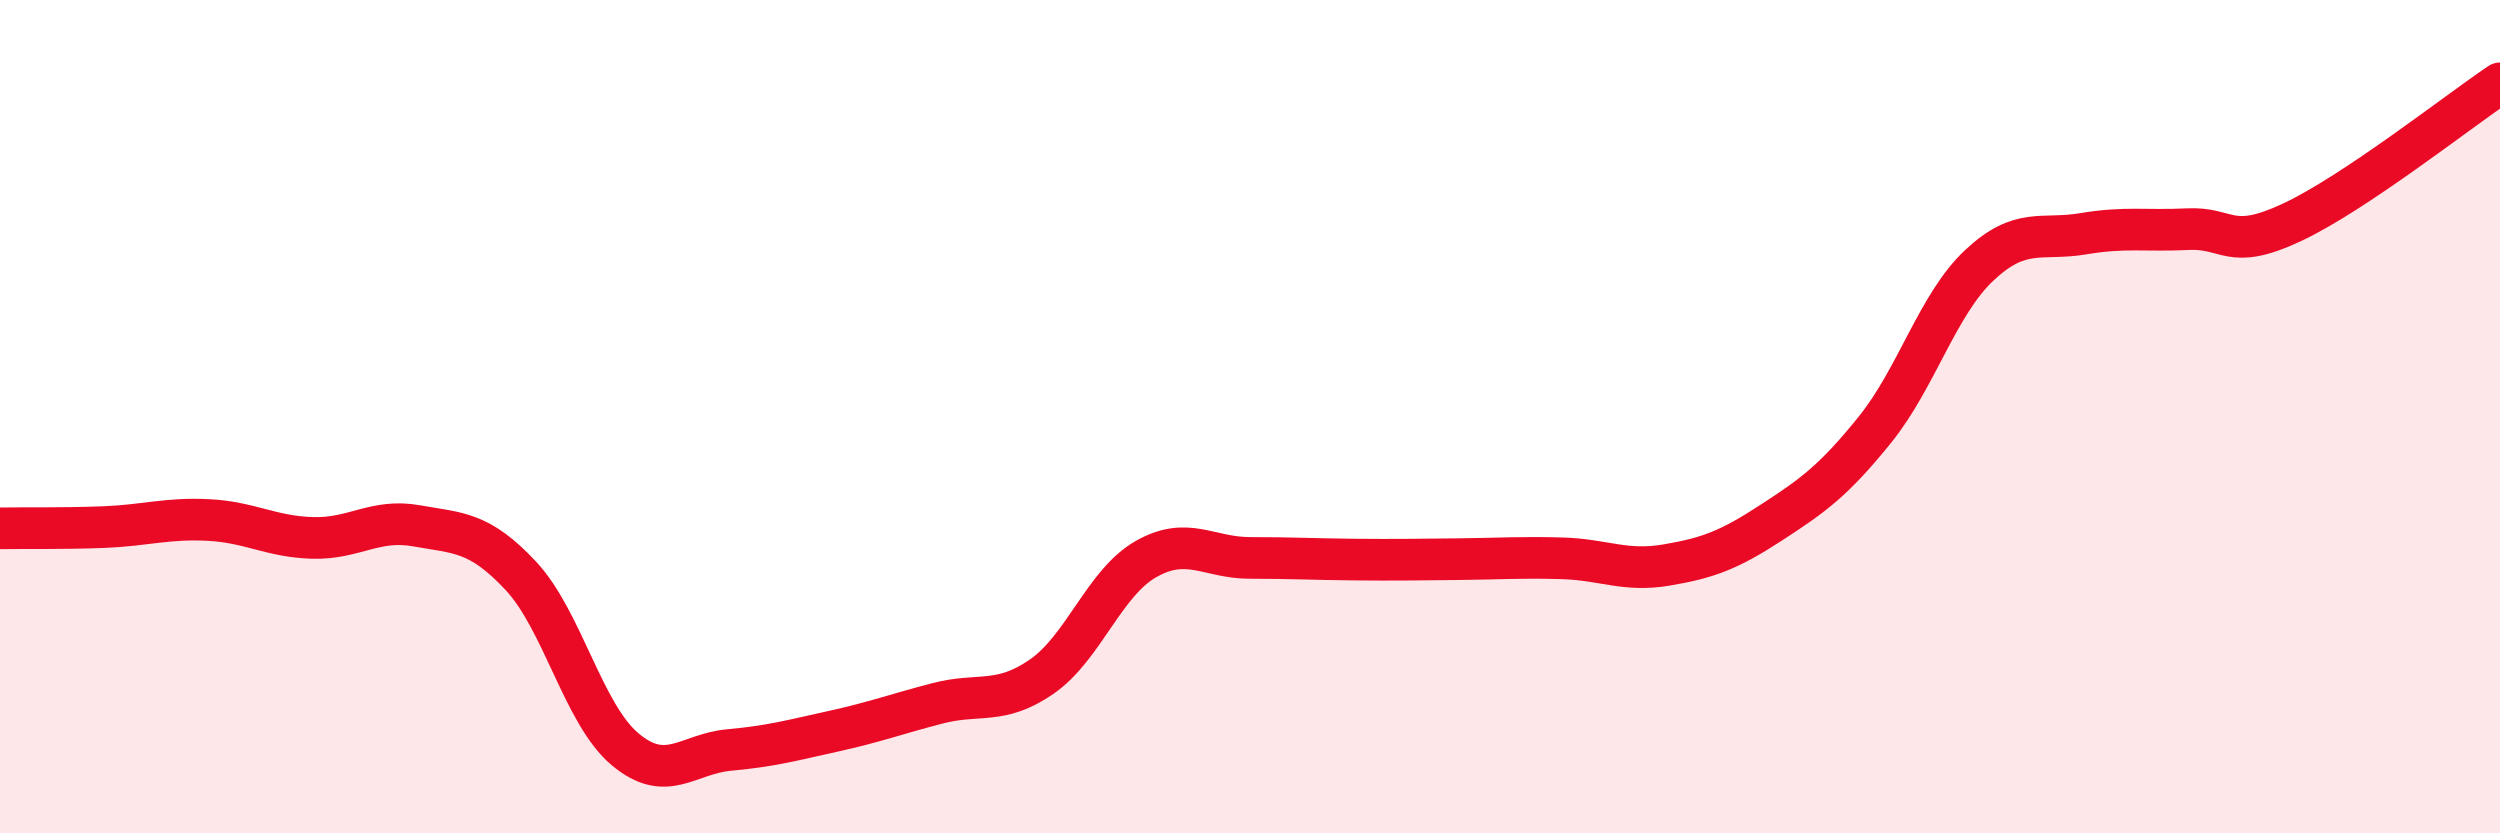
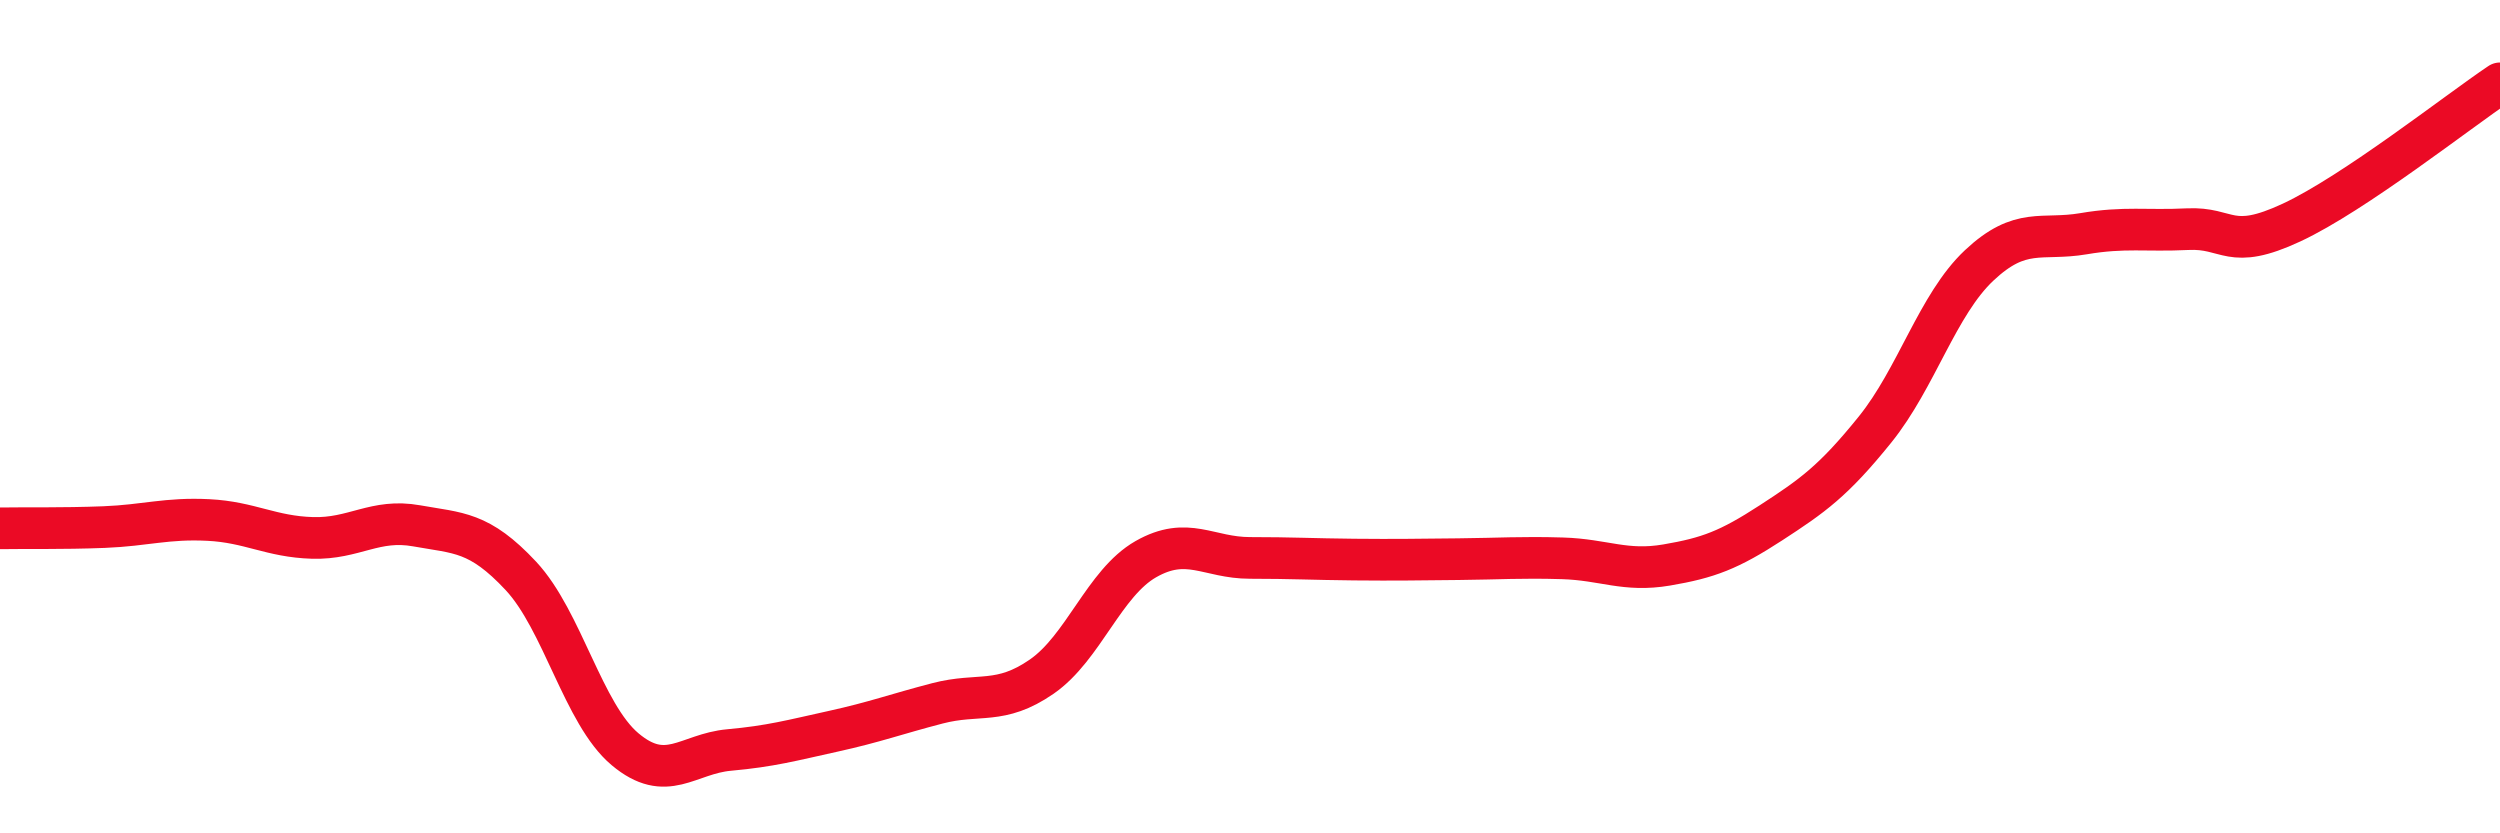
<svg xmlns="http://www.w3.org/2000/svg" width="60" height="20" viewBox="0 0 60 20">
-   <path d="M 0,12.68 C 0.5,12.67 1.5,12.69 2.5,12.65 C 3.5,12.61 4,12.43 5,12.48 C 6,12.53 6.5,12.88 7.5,12.91 C 8.5,12.94 9,12.44 10,12.62 C 11,12.8 11.5,12.75 12.5,13.82 C 13.5,14.89 14,17.14 15,17.98 C 16,18.82 16.5,18.09 17.5,18 C 18.5,17.91 19,17.77 20,17.55 C 21,17.33 21.5,17.14 22.5,16.88 C 23.5,16.62 24,16.93 25,16.24 C 26,15.55 26.5,13.99 27.5,13.42 C 28.5,12.85 29,13.39 30,13.39 C 31,13.39 31.5,13.42 32.5,13.43 C 33.5,13.44 34,13.43 35,13.42 C 36,13.41 36.5,13.37 37.5,13.4 C 38.5,13.43 39,13.73 40,13.56 C 41,13.39 41.5,13.2 42.5,12.55 C 43.5,11.9 44,11.55 45,10.31 C 46,9.07 46.5,7.31 47.5,6.37 C 48.5,5.43 49,5.78 50,5.61 C 51,5.44 51.5,5.55 52.5,5.5 C 53.5,5.45 53.5,6.04 55,5.34 C 56.5,4.64 59,2.67 60,2L60 20L0 20Z" fill="#EB0A25" opacity="0.1" stroke-linecap="round" stroke-linejoin="round" />
  <path d="M 0,12.68 C 0.5,12.67 1.5,12.69 2.5,12.65 C 3.5,12.61 4,12.43 5,12.48 C 6,12.53 6.5,12.88 7.5,12.91 C 8.5,12.94 9,12.44 10,12.62 C 11,12.8 11.5,12.75 12.5,13.82 C 13.5,14.89 14,17.14 15,17.98 C 16,18.82 16.5,18.09 17.5,18 C 18.5,17.91 19,17.77 20,17.55 C 21,17.33 21.5,17.14 22.5,16.88 C 23.5,16.62 24,16.93 25,16.24 C 26,15.55 26.5,13.99 27.5,13.42 C 28.5,12.85 29,13.39 30,13.39 C 31,13.39 31.5,13.42 32.5,13.43 C 33.5,13.44 34,13.43 35,13.42 C 36,13.41 36.5,13.37 37.5,13.4 C 38.5,13.43 39,13.73 40,13.56 C 41,13.39 41.5,13.2 42.5,12.55 C 43.5,11.9 44,11.55 45,10.31 C 46,9.07 46.5,7.31 47.5,6.37 C 48.5,5.43 49,5.78 50,5.61 C 51,5.44 51.5,5.55 52.5,5.5 C 53.5,5.45 53.5,6.04 55,5.34 C 56.5,4.64 59,2.67 60,2" stroke="#EB0A25" stroke-width="1" fill="none" stroke-linecap="round" stroke-linejoin="round" />
</svg>